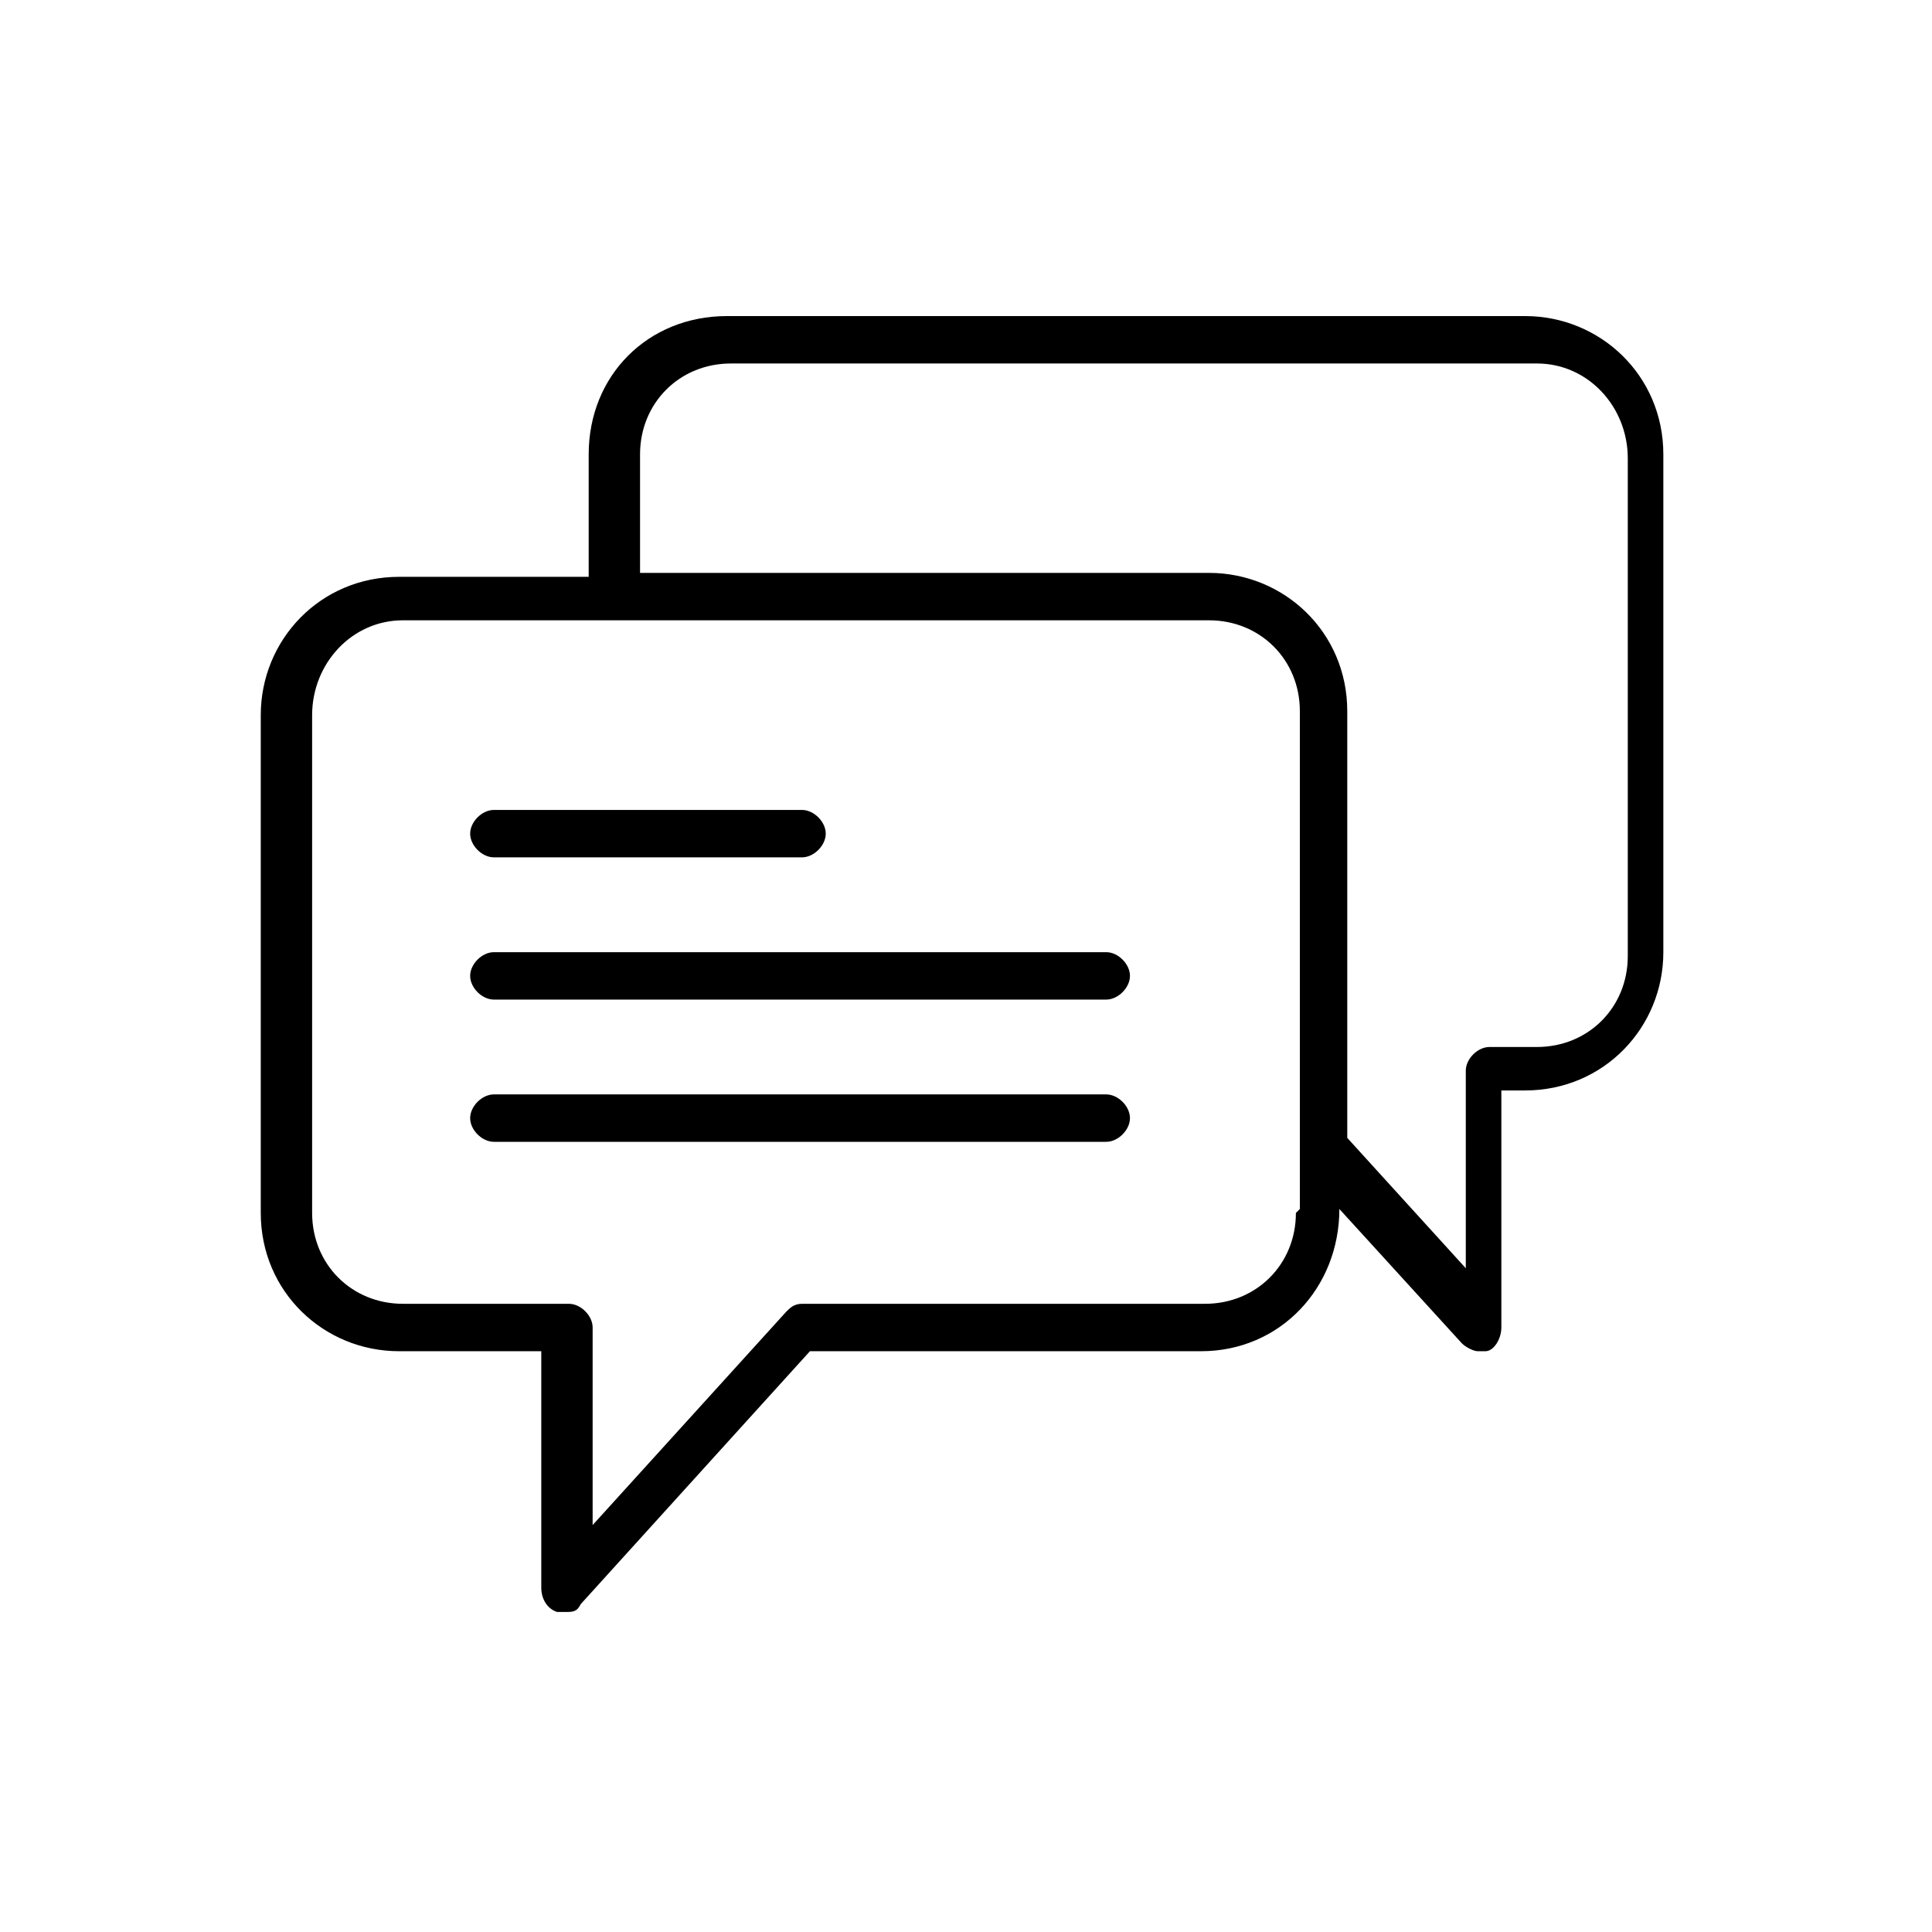
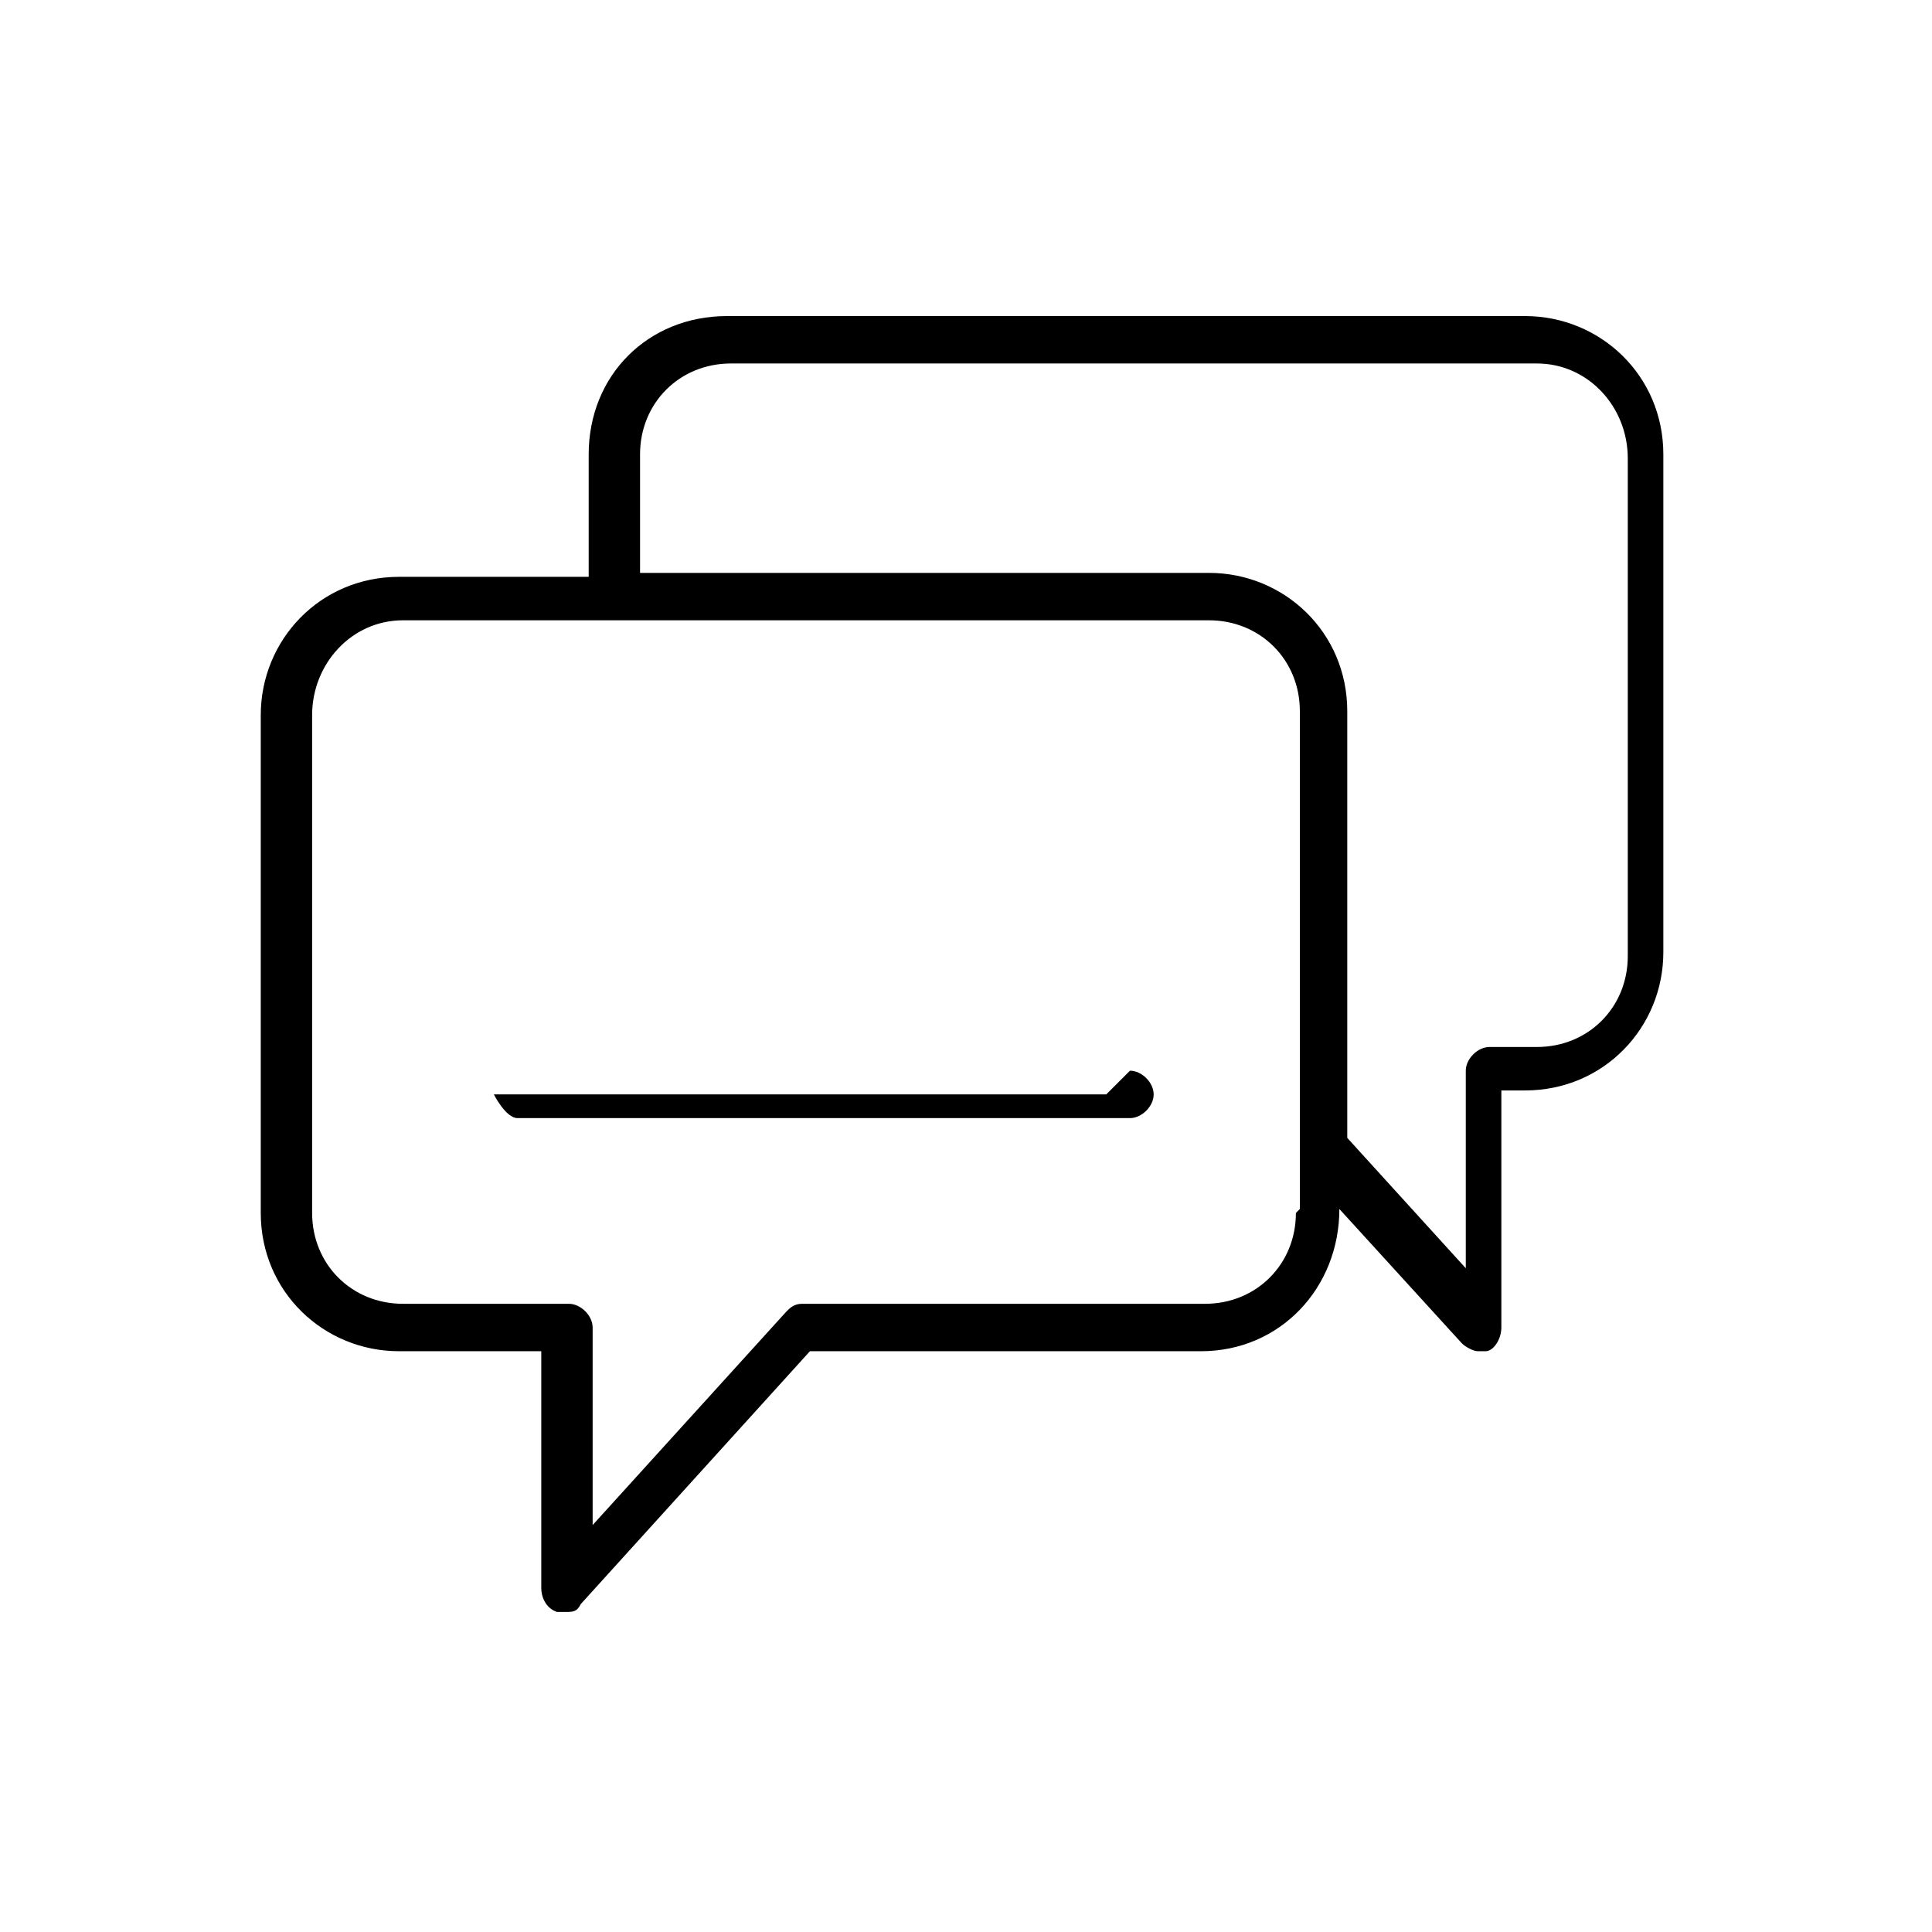
<svg xmlns="http://www.w3.org/2000/svg" id="Ebene_1" version="1.1" viewBox="0 0 48.9 48.9">
-   <path d="M12.5,21.7h7.8c.3,0,.6-.3.6-.6s-.3-.6-.6-.6h-7.8c-.3,0-.6.3-.6.6s.3.6.6.6" />
-   <path d="M28,24.1h-15.5c-.3,0-.6.3-.6.6s.3.6.6.6h15.5c.3,0,.6-.3.6-.6s-.3-.6-.6-.6" />
-   <path d="M28,27.7h-15.5c-.3,0-.6.3-.6.6s.3.6.6.6h15.5c.3,0,.6-.3.6-.6s-.3-.6-.6-.6" />
+   <path d="M28,27.7h-15.5s.3.6.6.6h15.5c.3,0,.6-.3.6-.6s-.3-.6-.6-.6" />
  <path d="M41.2,24.2c0,1.3-1,2.3-2.3,2.3h-1.2c-.3,0-.6.3-.6.6v5l-3-3.3v-10.8c0-2-1.6-3.5-3.5-3.5h-14.4s0-3,0-3c0-1.3,1-2.3,2.3-2.3h20.4c1.3,0,2.3,1.1,2.3,2.4v12.6h0ZM32.8,30.7c0,1.3-1,2.3-2.3,2.3h-10.2c-.2,0-.3.1-.4.2l-4.9,5.4v-5c0-.3-.3-.6-.6-.6h-4.2c-1.3,0-2.3-1-2.3-2.3v-12.6c0-1.3,1-2.4,2.3-2.4h20.4c1.3,0,2.3,1,2.3,2.3v12.6h0ZM38.8,8h-20.4c-2,0-3.5,1.5-3.5,3.5v3.1h-4.8c-2,0-3.5,1.6-3.5,3.5v12.6c0,2,1.6,3.5,3.5,3.5h3.6v6c0,.2.1.5.4.6,0,0,.1,0,.2,0,.2,0,.3,0,.4-.2l5.8-6.4h9.9c2,0,3.5-1.6,3.5-3.6h0c0,0,3.1,3.4,3.1,3.4.1.1.3.2.4.2s.1,0,.2,0c.2,0,.4-.3.4-.6v-6h.6c2,0,3.5-1.6,3.5-3.5v-12.6c0-2-1.6-3.5-3.5-3.5" />
</svg>